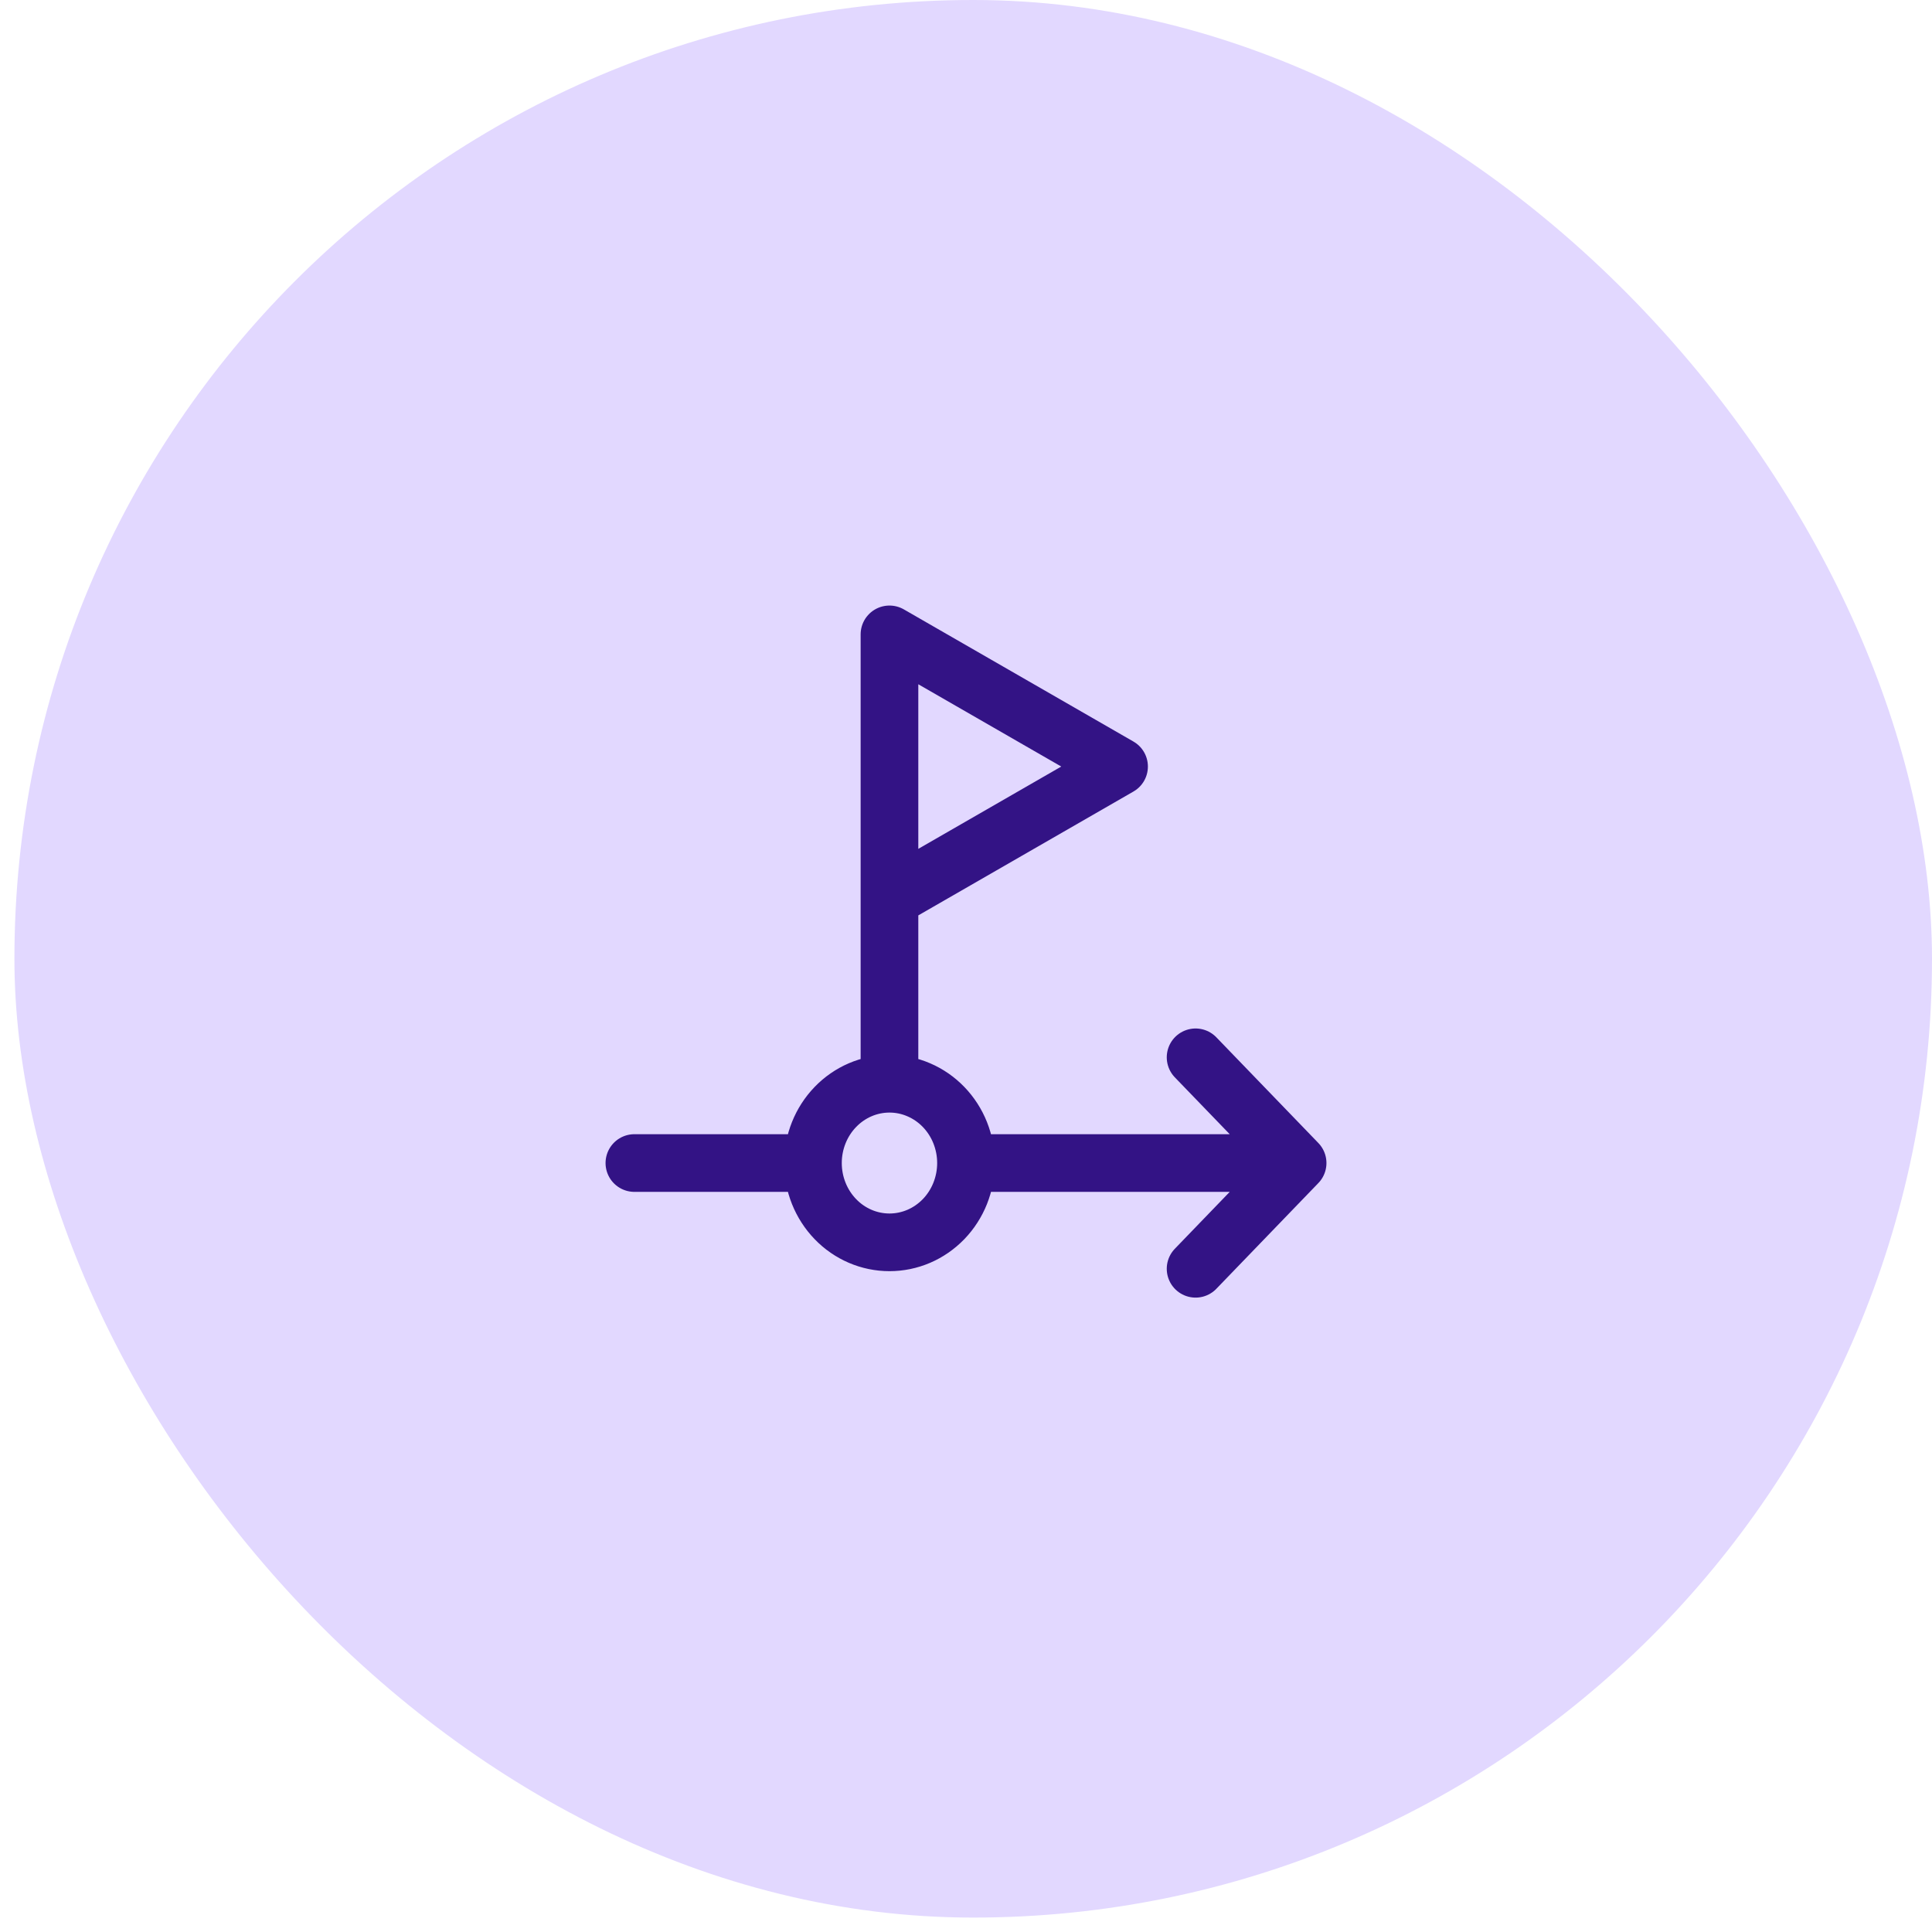
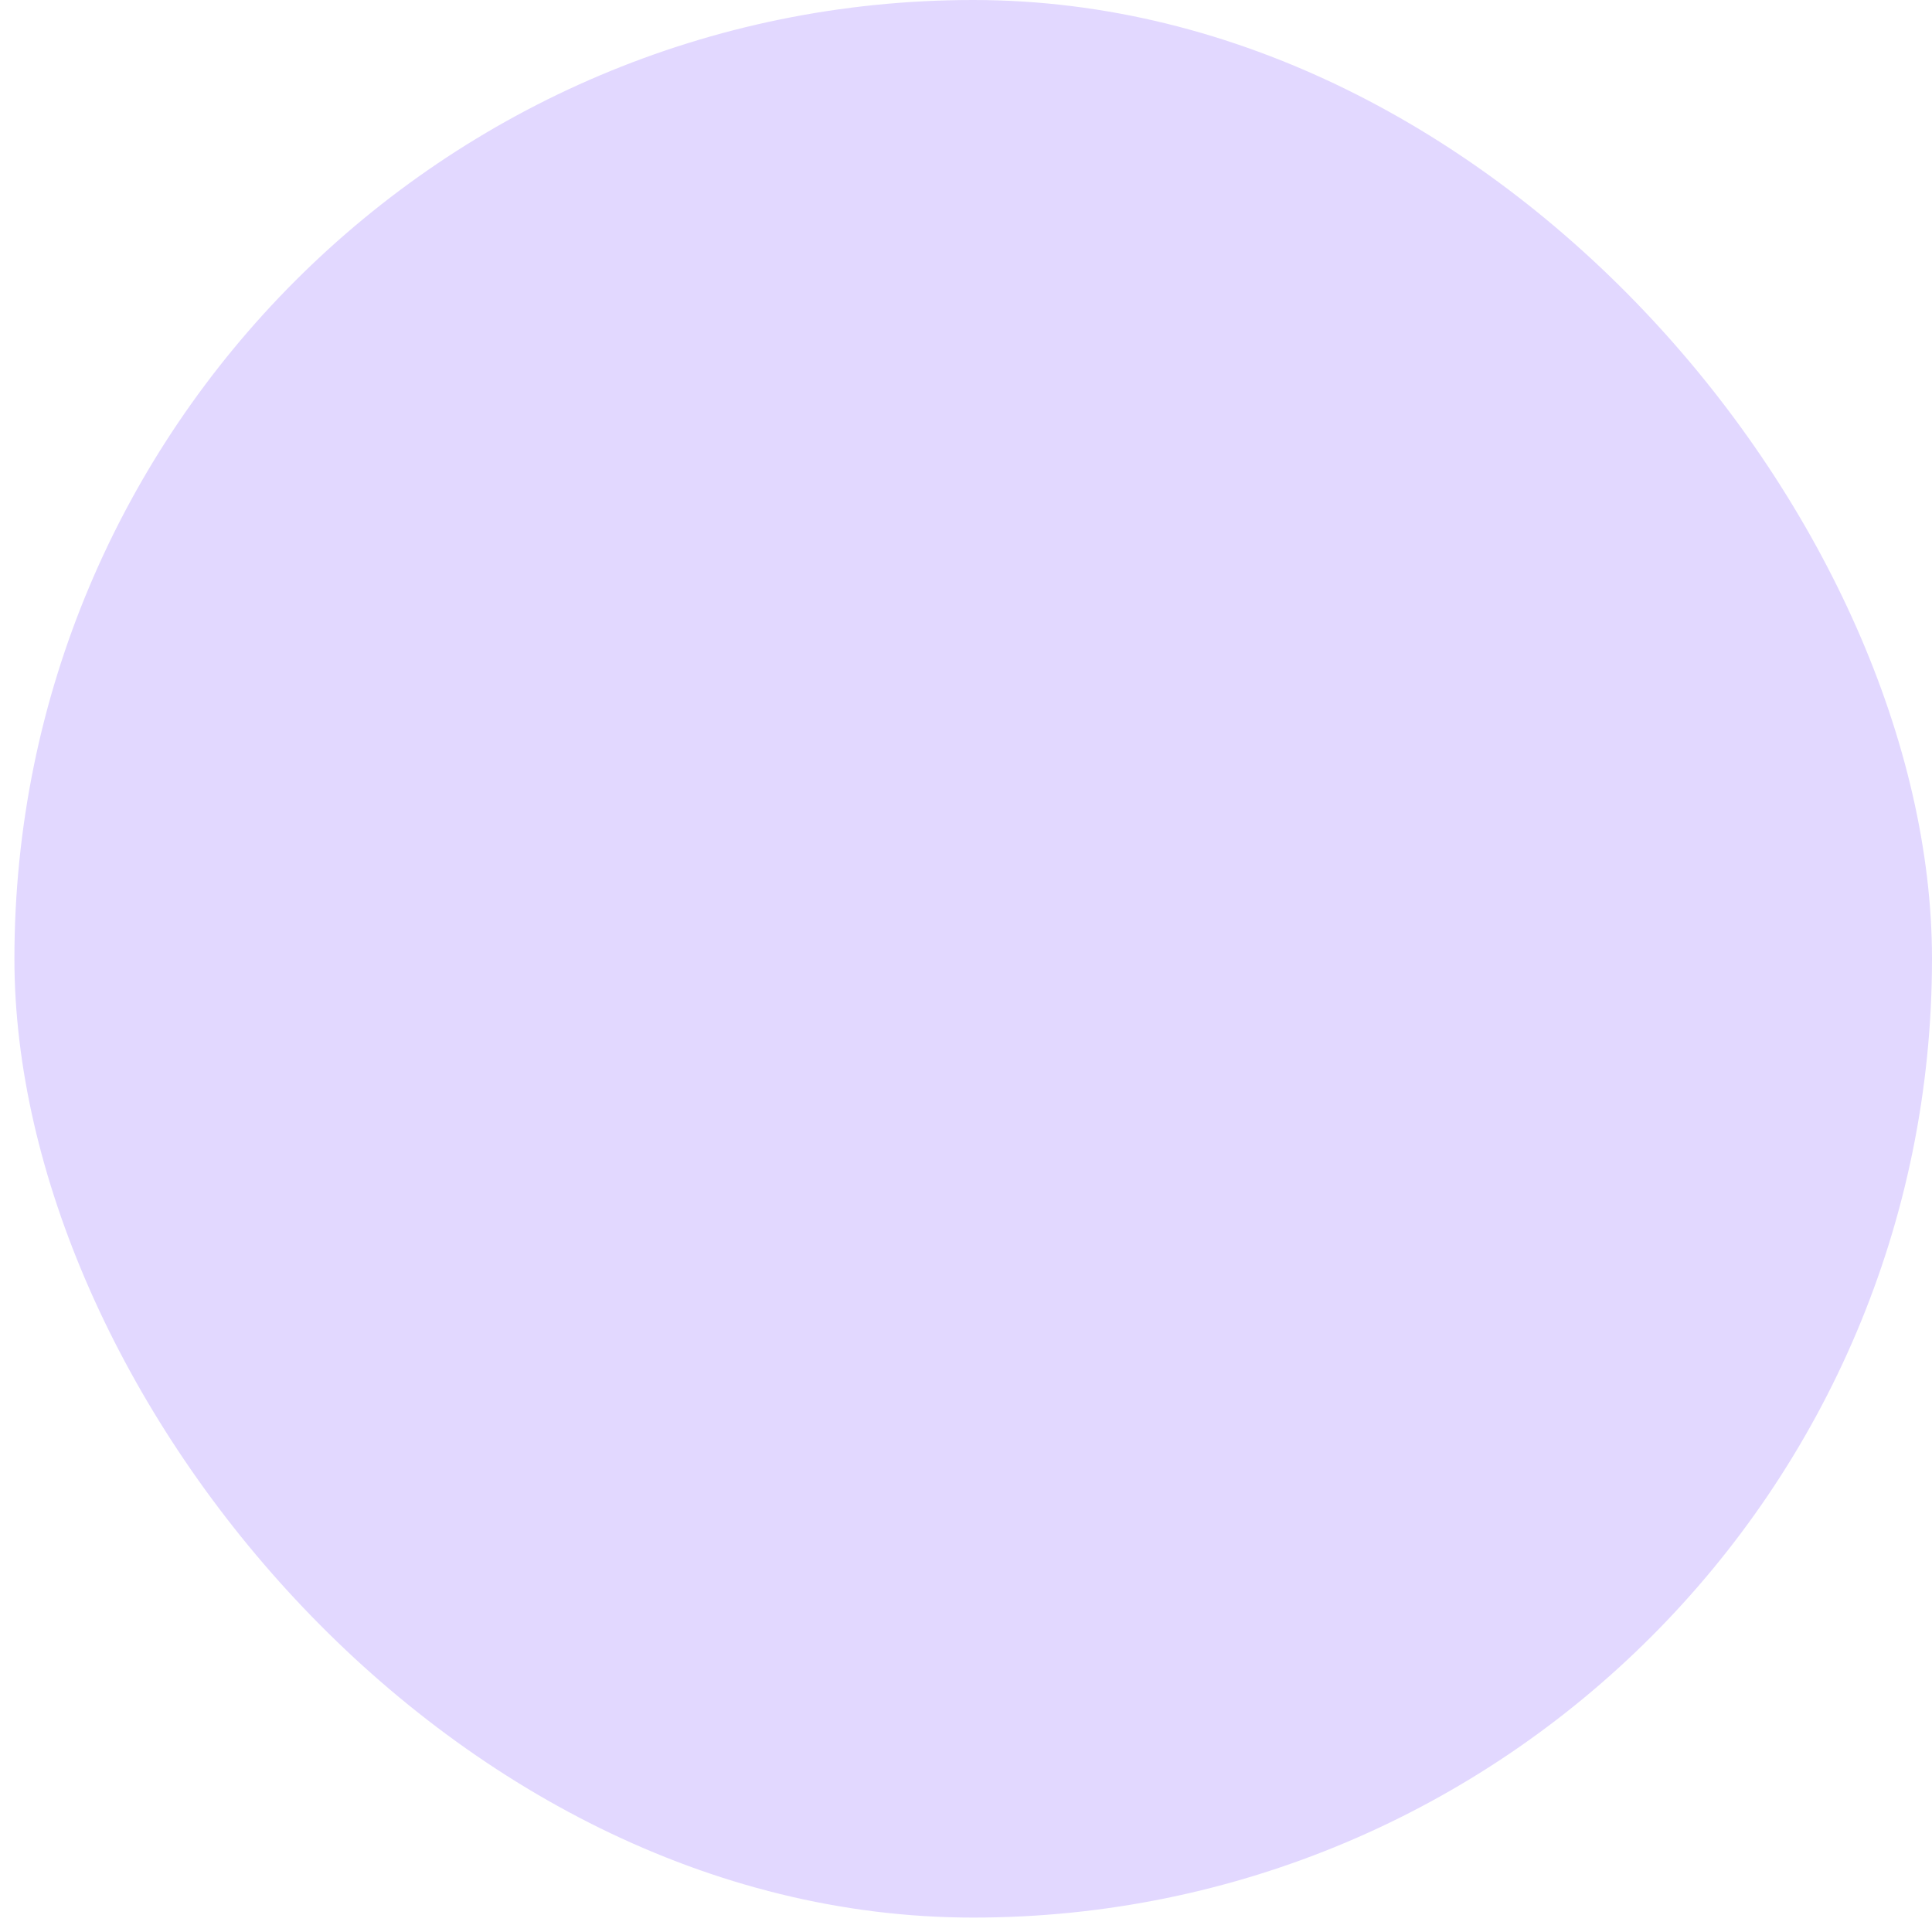
<svg xmlns="http://www.w3.org/2000/svg" width="67" height="67" viewBox="0 0 67 67" fill="none">
  <rect x="0.5" width="66.5" height="66.5" rx="33.25" fill="#E2D8FF" />
-   <path d="M33.5 40.333C33.5 40.694 33.431 41.052 33.298 41.386C33.165 41.719 32.969 42.023 32.723 42.278C32.476 42.533 32.184 42.736 31.862 42.874C31.54 43.012 31.195 43.083 30.846 43.083C30.142 43.083 29.467 42.794 28.97 42.278C28.472 41.762 28.192 41.063 28.192 40.333M33.5 40.333C33.5 39.972 33.431 39.615 33.298 39.281C33.165 38.947 32.969 38.644 32.723 38.389C32.476 38.133 32.184 37.931 31.862 37.793C31.54 37.654 31.195 37.583 30.846 37.583M33.5 40.333H45M30.846 37.583C30.142 37.583 29.467 37.873 28.97 38.389C28.472 38.904 28.192 39.604 28.192 40.333M30.846 37.583V22M28.192 40.333H22M45 40.333L41.462 36.667M45 40.333L41.462 44M30.846 22L38.808 26.583L30.846 31.167V22Z" stroke="#331385" stroke-width="2" stroke-linecap="round" stroke-linejoin="round" />
</svg>